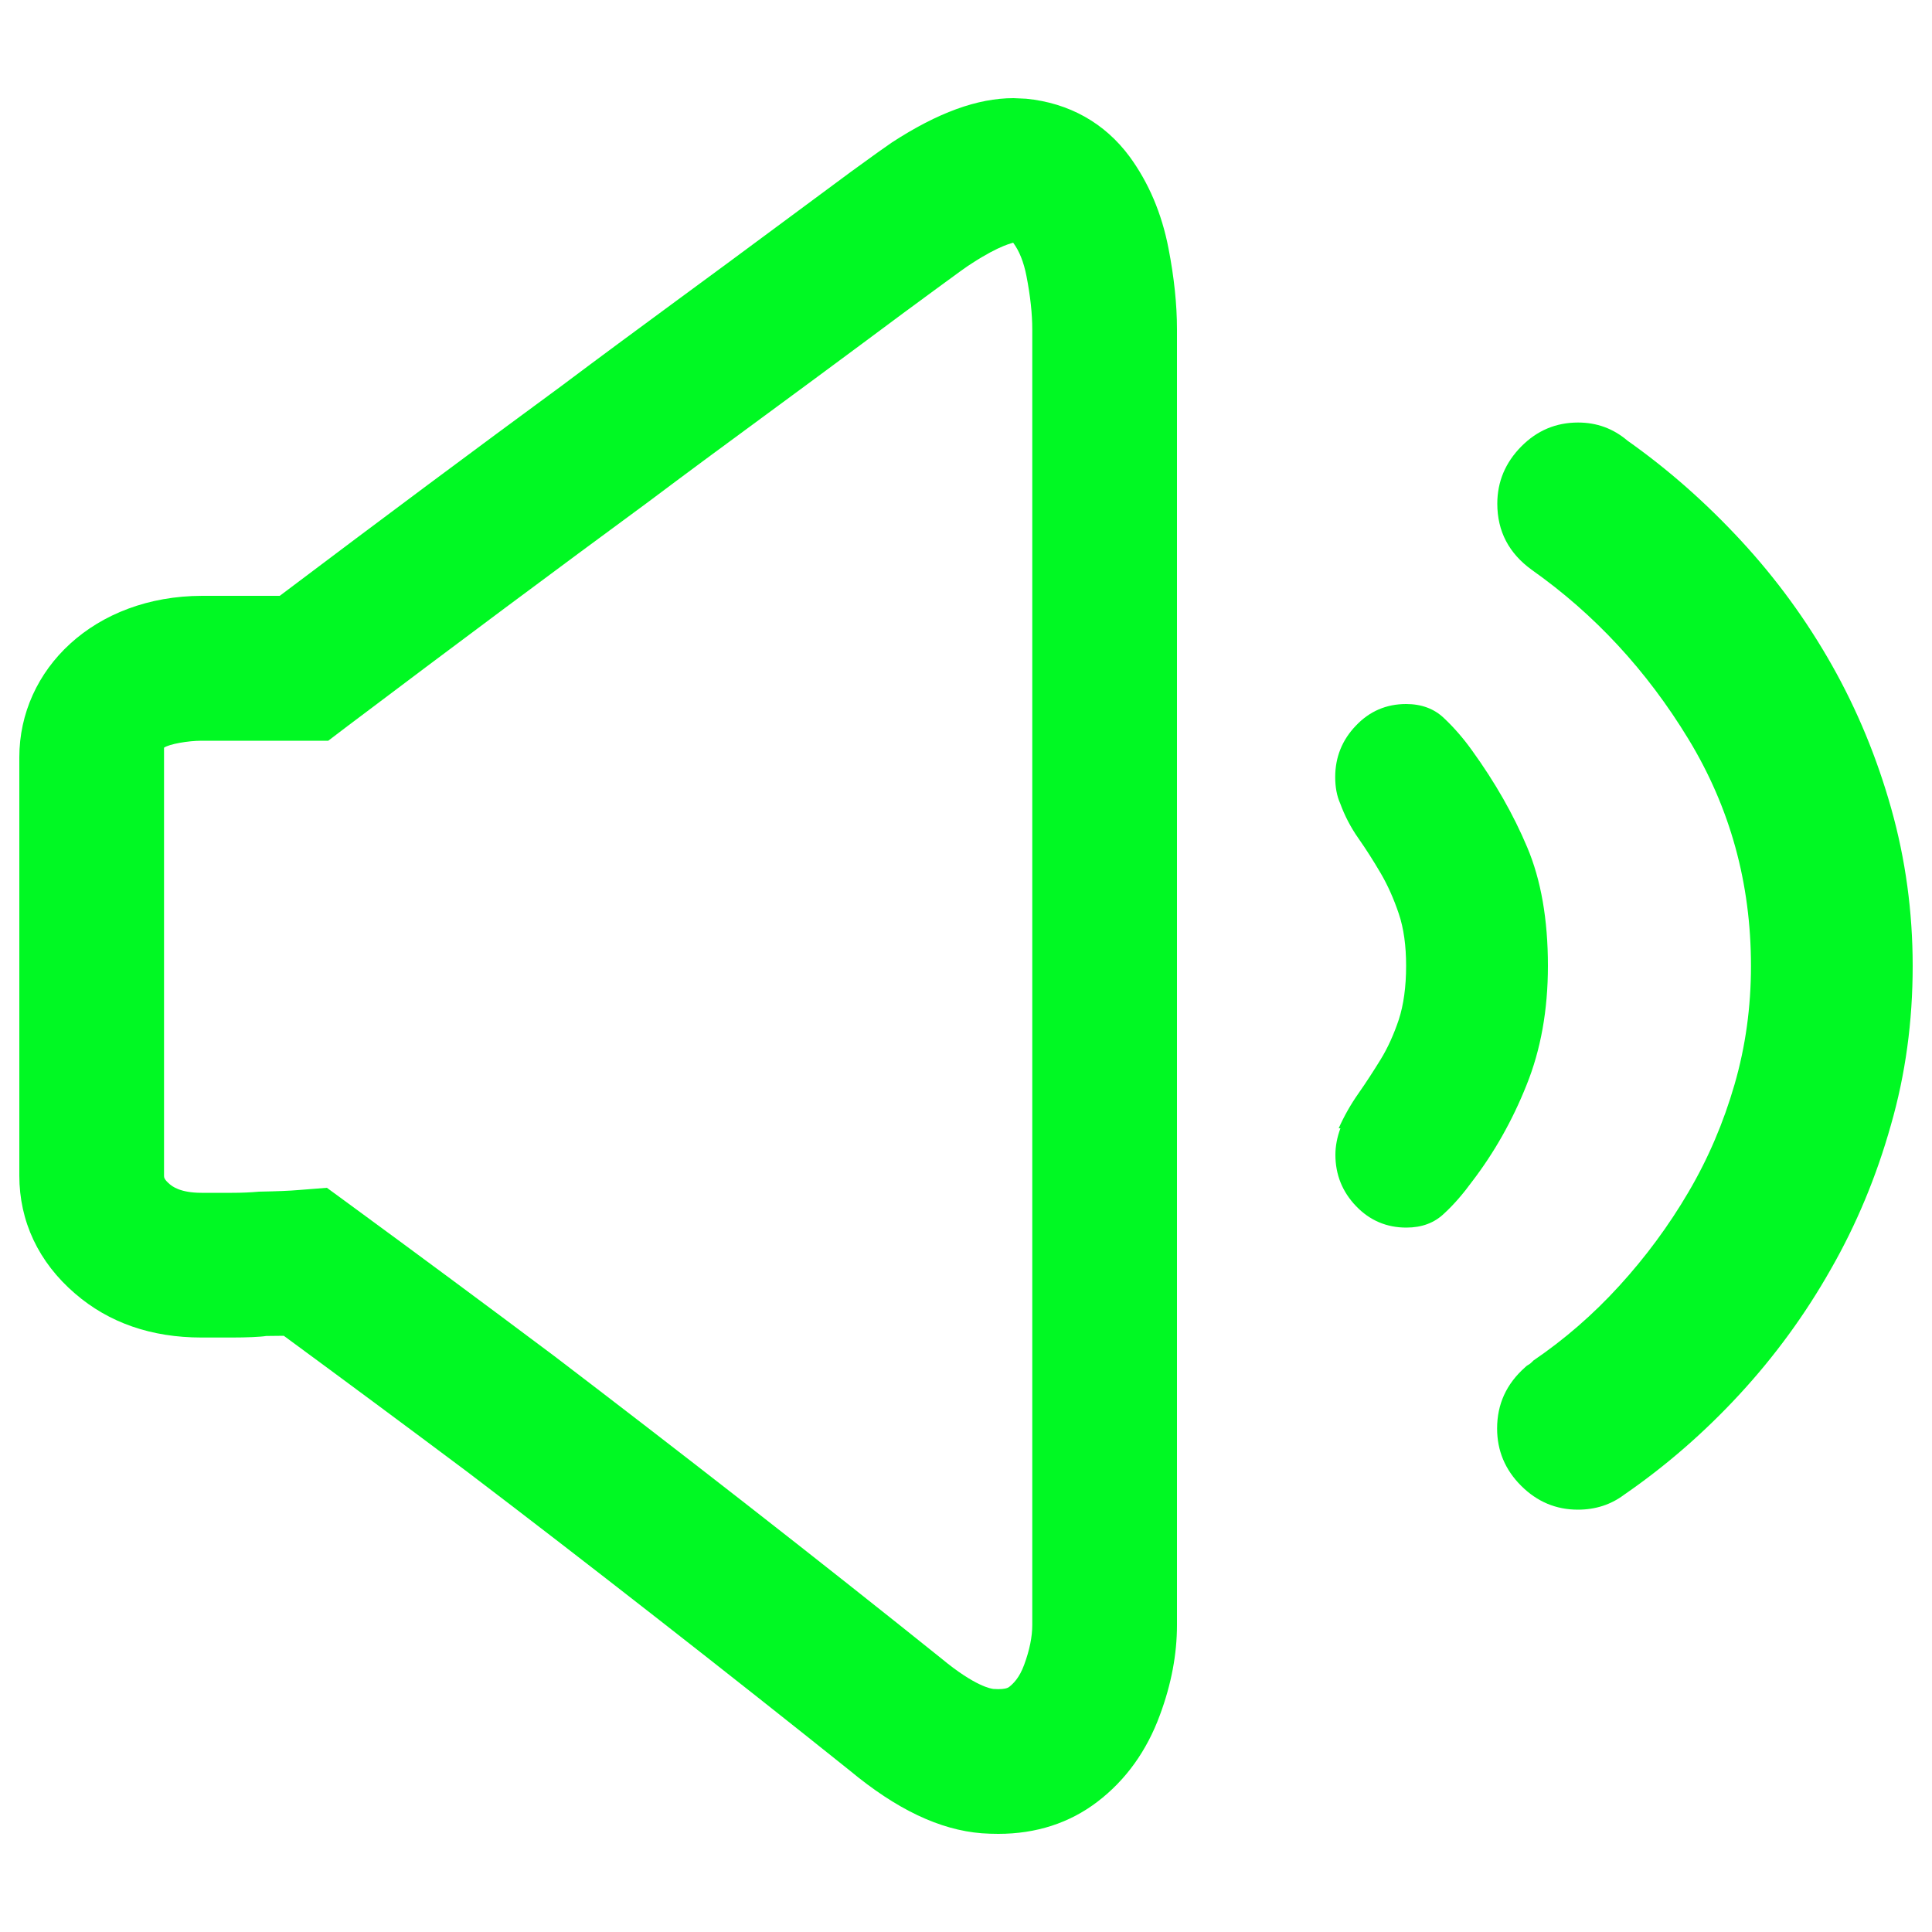
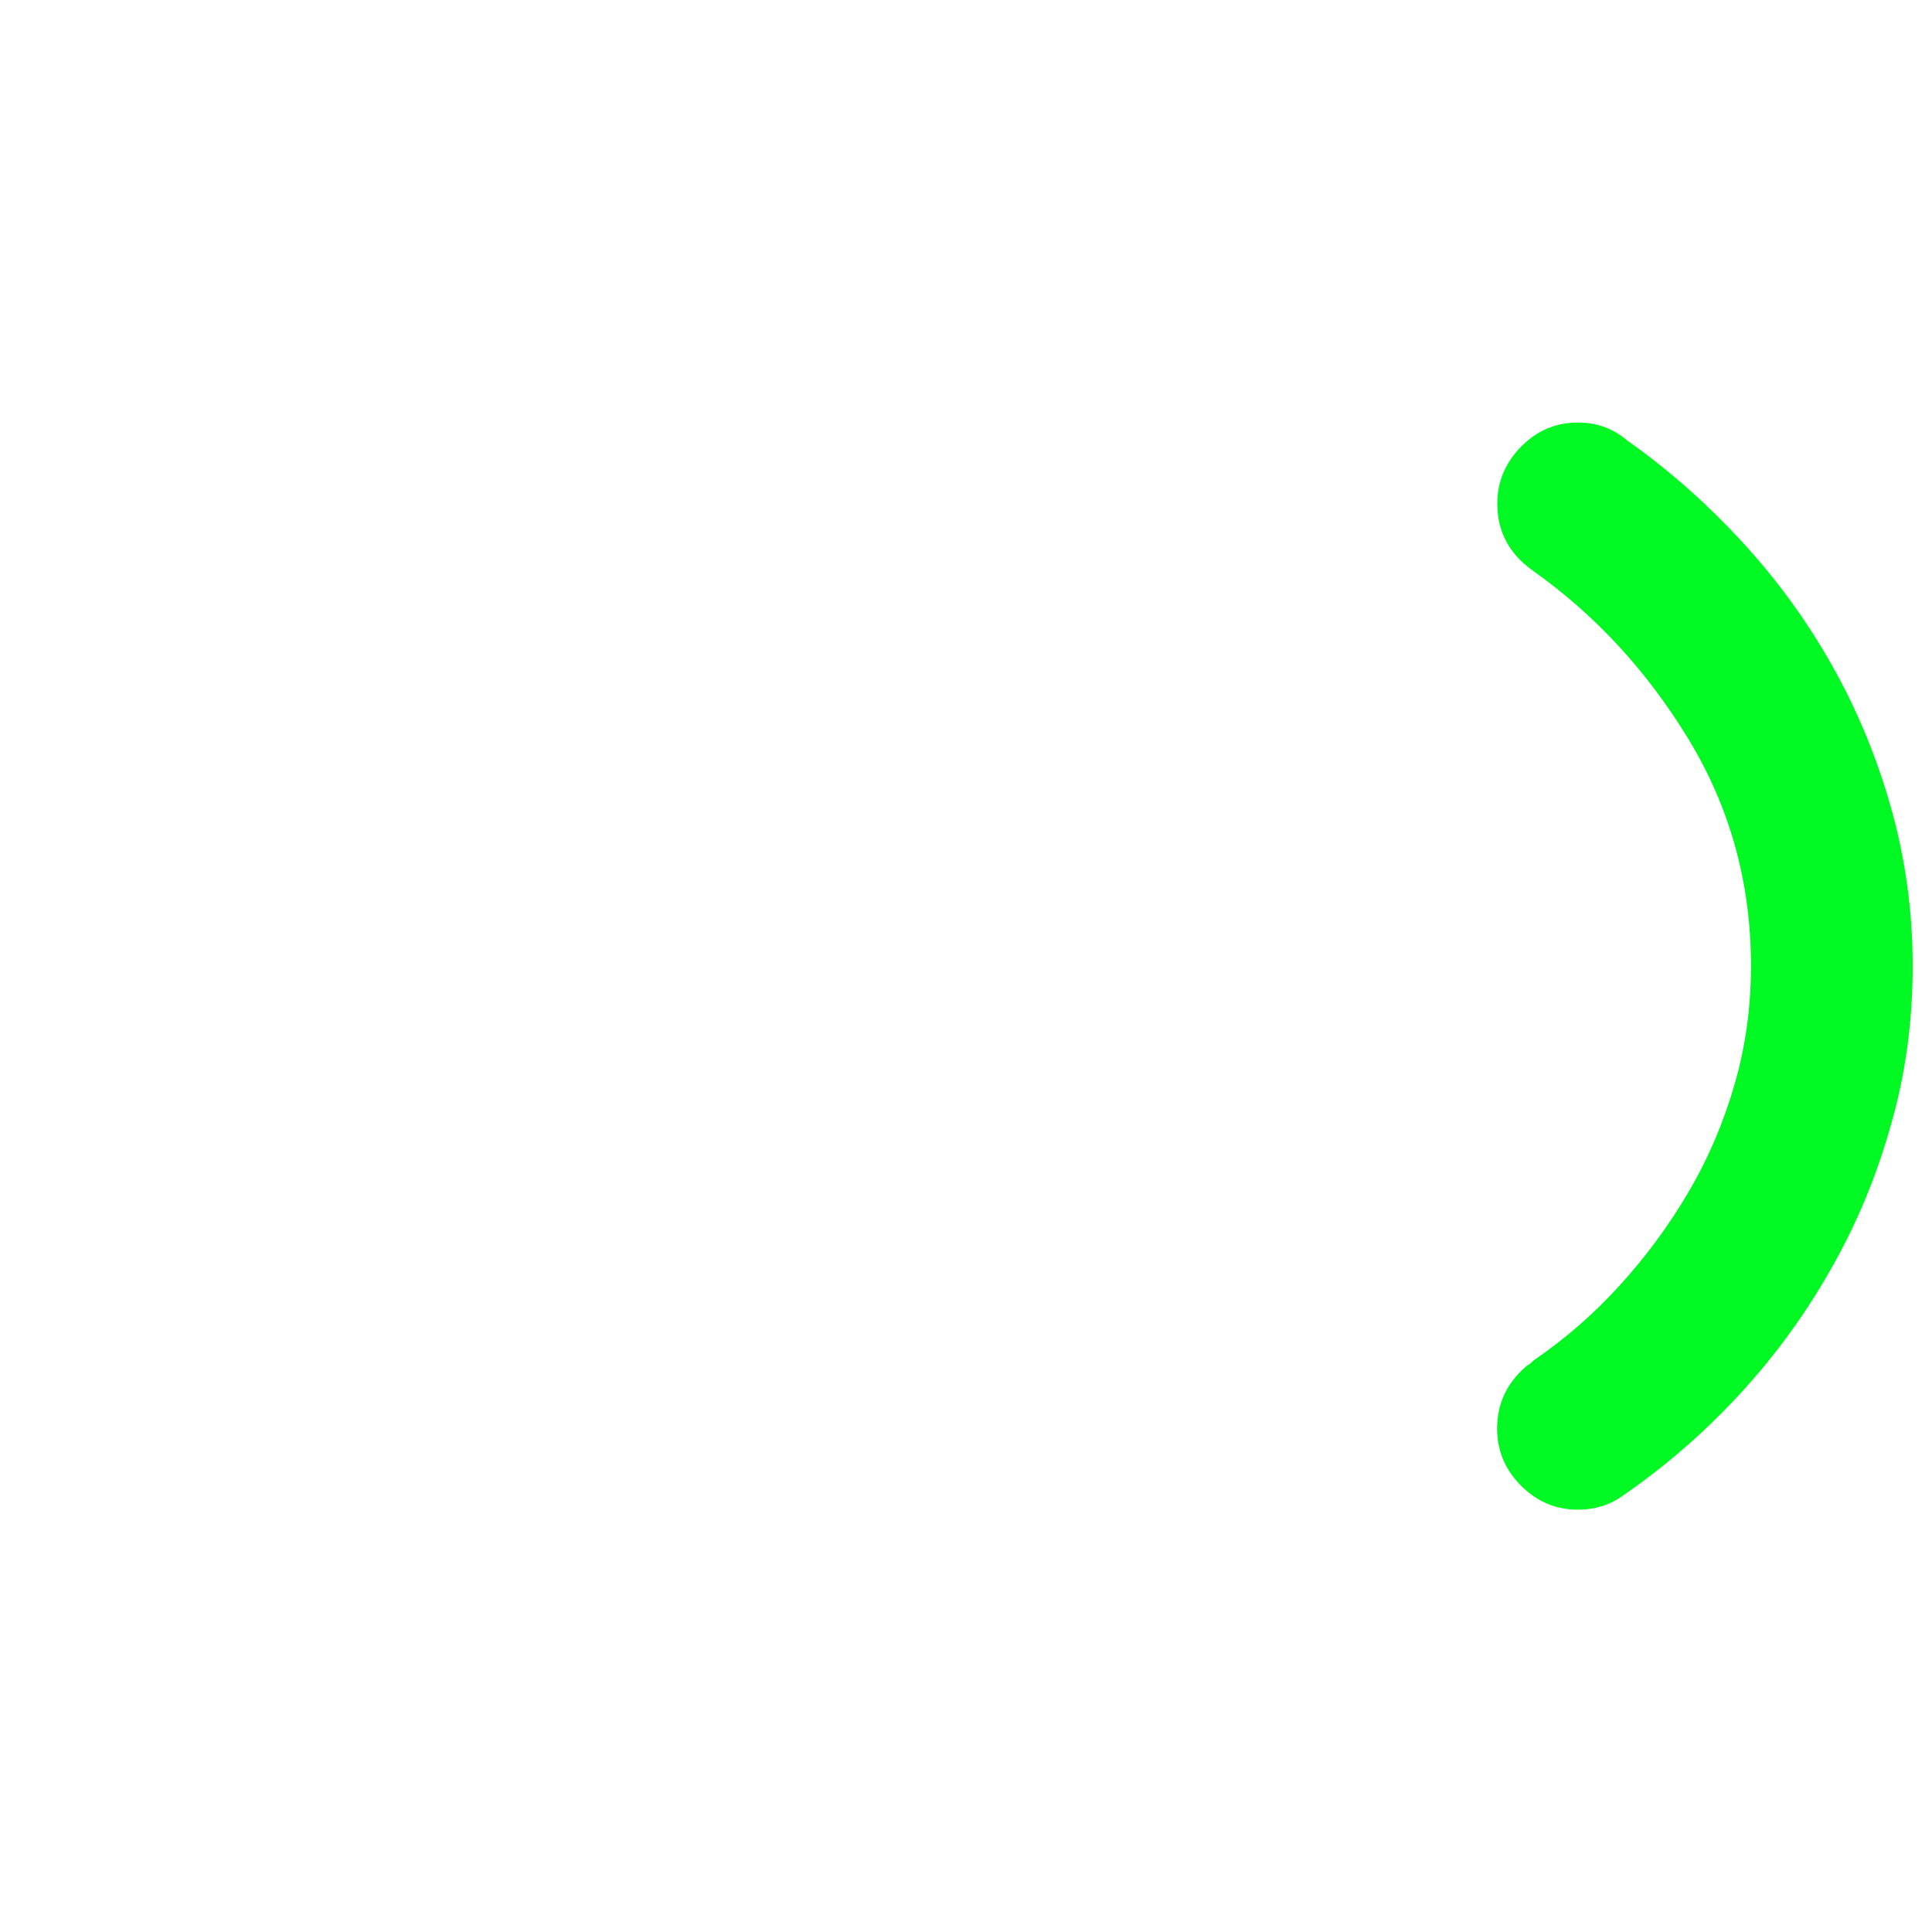
<svg xmlns="http://www.w3.org/2000/svg" enable-background="new 0 0 1000 1000" viewBox="0 0 1000 1000">
  <g fill="#00F923">
-     <path d="m584.7 81.1c-12.9-17.5-31.4-27.8-53.5-30l-6.6-.3c-18.7 0-39.2 7.5-62.9 22.9-2.7 1.8-9.7 6.8-21.1 15.1-10.6 7.8-23.7 17.5-39.3 29.1-15.5 11.5-32.8 24.3-51.9 38.3-19.3 14.2-39 28.7-58.7 43.5-44 32.3-92.6 68.5-145.9 108.7h-40.2c-55.8.1-94.6 38-94.6 83.6v5.9 210.6c0 23.6 9.9 44.8 28.9 61.1 17.5 15.1 39.5 22.7 65.4 22.7h15.8c7.5 0 14.7-.3 17.7-.8 3 0 6.1-.1 9.1-.1 31.7 23.3 63.4 46.8 94.8 70.3 30.4 23.1 63.2 48.4 98.4 75.9s68.6 53.9 99.7 78.8c24.2 20.1 46.6 30.8 68.4 32.5 2.9.2 5.7.3 8.5.3 19.6 0 36.9-5.6 51.3-16.6 14.7-11.2 25.6-26.4 32.4-45 5.9-15.9 8.8-31.5 8.8-46.4v-670.8c0-12.9-1.5-27-4.4-41.9-3.5-18.1-10.3-34-20.1-47.4zm-50.4 760c0 6.1-1.4 13-4.2 20.6-2.5 6.8-5.6 9.7-7.7 11.4-1 .8-2.9 1.2-5.7 1.2l-2.5-.1c-.9-.1-9.3-1.1-27.1-15.9-31.8-25.5-65.4-52.1-100.9-79.8s-68.6-53.2-99.3-76.6c-35.5-26.6-71-52.9-106.5-78.9l-11.2-8.2-13.9 1.1c-5.8.5-11.6.7-21.2.9-4.4.4-9.1.6-14 .6h-15.8c-11.2 0-15.3-3.5-16.5-4.5-2.9-2.5-2.9-3.5-2.9-4.4v-171.6-49.9c2.7-1.9 12.5-3.6 19.4-3.6h65.6l10-7.6c57-43 108.7-81.5 155.5-115.9 19.7-14.8 39.2-29.2 58.3-43.2 19.3-14.2 36.8-27.1 52.4-38.7 15.4-11.5 28.4-21.1 38.8-28.7 9.8-7.2 15.8-11.6 18-12.9 15-9.8 21.5-10.6 21.5-10.8 3.2 4.3 5.5 10.1 6.9 17.3 2 10.3 3 19.5 3 27.6z" />
    <path d="m978.9 418.5c-7.4-26.3-17.6-51-30.7-74.2s-28.7-44.6-46.9-64.3-37.8-37-58.9-51.9c-7.4-6.3-15.9-9.4-25.6-9.4-11.4 0-21.2 4.1-29.4 12.4s-12.4 18.2-12.4 29.6c0 14.3 6 25.7 17.9 34.3 32.4 22.9 59.4 52 81 87.5s32.4 74.6 32.4 117.5c0 21.2-2.8 41.6-8.5 61.3s-13.6 38.3-23.9 55.8c-10.2 17.4-22.2 33.6-35.8 48.5s-28.4 27.7-44.4 38.6l-.9.9c-.6.6-1.1 1-1.7 1.3s-1.1.7-1.7 1.3c-9.7 8.6-14.5 19.1-14.5 31.7 0 11.4 4.1 21.3 12.4 29.6s18.1 12.4 29.4 12.4c9.1 0 17.1-2.6 23.9-7.7 21.6-14.9 41.5-32.2 59.7-51.9s34-41.3 47.3-64.8c13.4-23.4 23.7-48.3 31.1-74.6 7.6-26.4 11.3-53.8 11.3-82.4 0-28-3.7-55.2-11.1-81.5z" />
-     <path d="m762 611.5c11.4-14.9 20.8-31.5 28.1-49.8 7.4-18.3 11.1-38.9 11.1-61.8 0-24-3.6-44.5-10.7-61.3-7.1-16.9-16.6-33.6-28.6-50.2-4.5-6.3-9.4-11.9-14.5-16.7-5.1-4.9-11.7-7.3-19.6-7.3-10.2 0-18.9 3.7-26 11.2-7.1 7.4-10.7 16.3-10.7 26.6 0 5.1.8 9.7 2.6 13.7 2.3 6.3 5.4 12.3 9.4 18s7.8 11.7 11.5 18 6.8 13.3 9.4 21 3.8 16.7 3.8 27c0 10.9-1.3 20.2-3.8 27.9-2.6 7.7-5.7 14.6-9.4 20.6s-7.5 11.9-11.5 17.6-7.4 11.7-10.2 18h.9c-1.7 4.6-2.6 9.2-2.6 13.7 0 10.3 3.6 19.2 10.7 26.6s15.8 11.1 26 11.1c8 0 14.5-2.4 19.6-7.3 5.1-4.7 9.9-10.3 14.5-16.6z" />
  </g>
</svg>